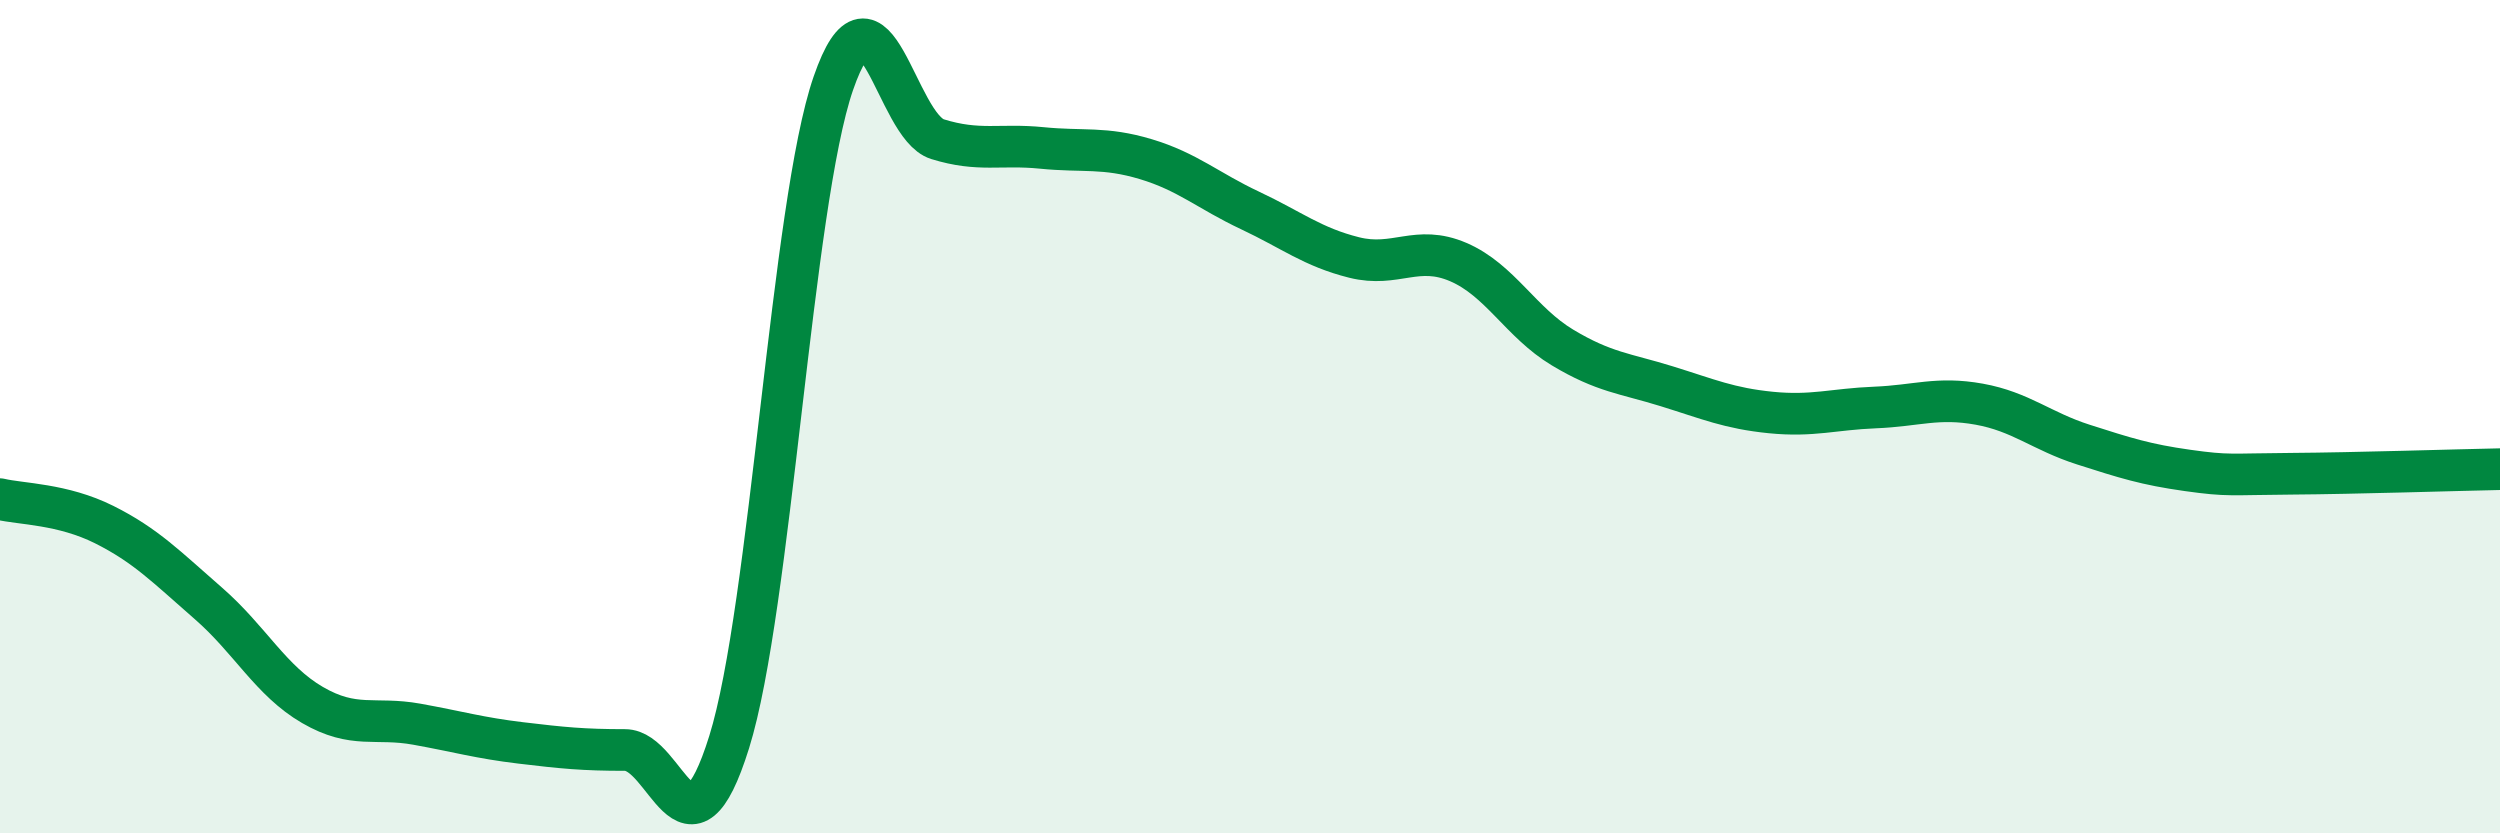
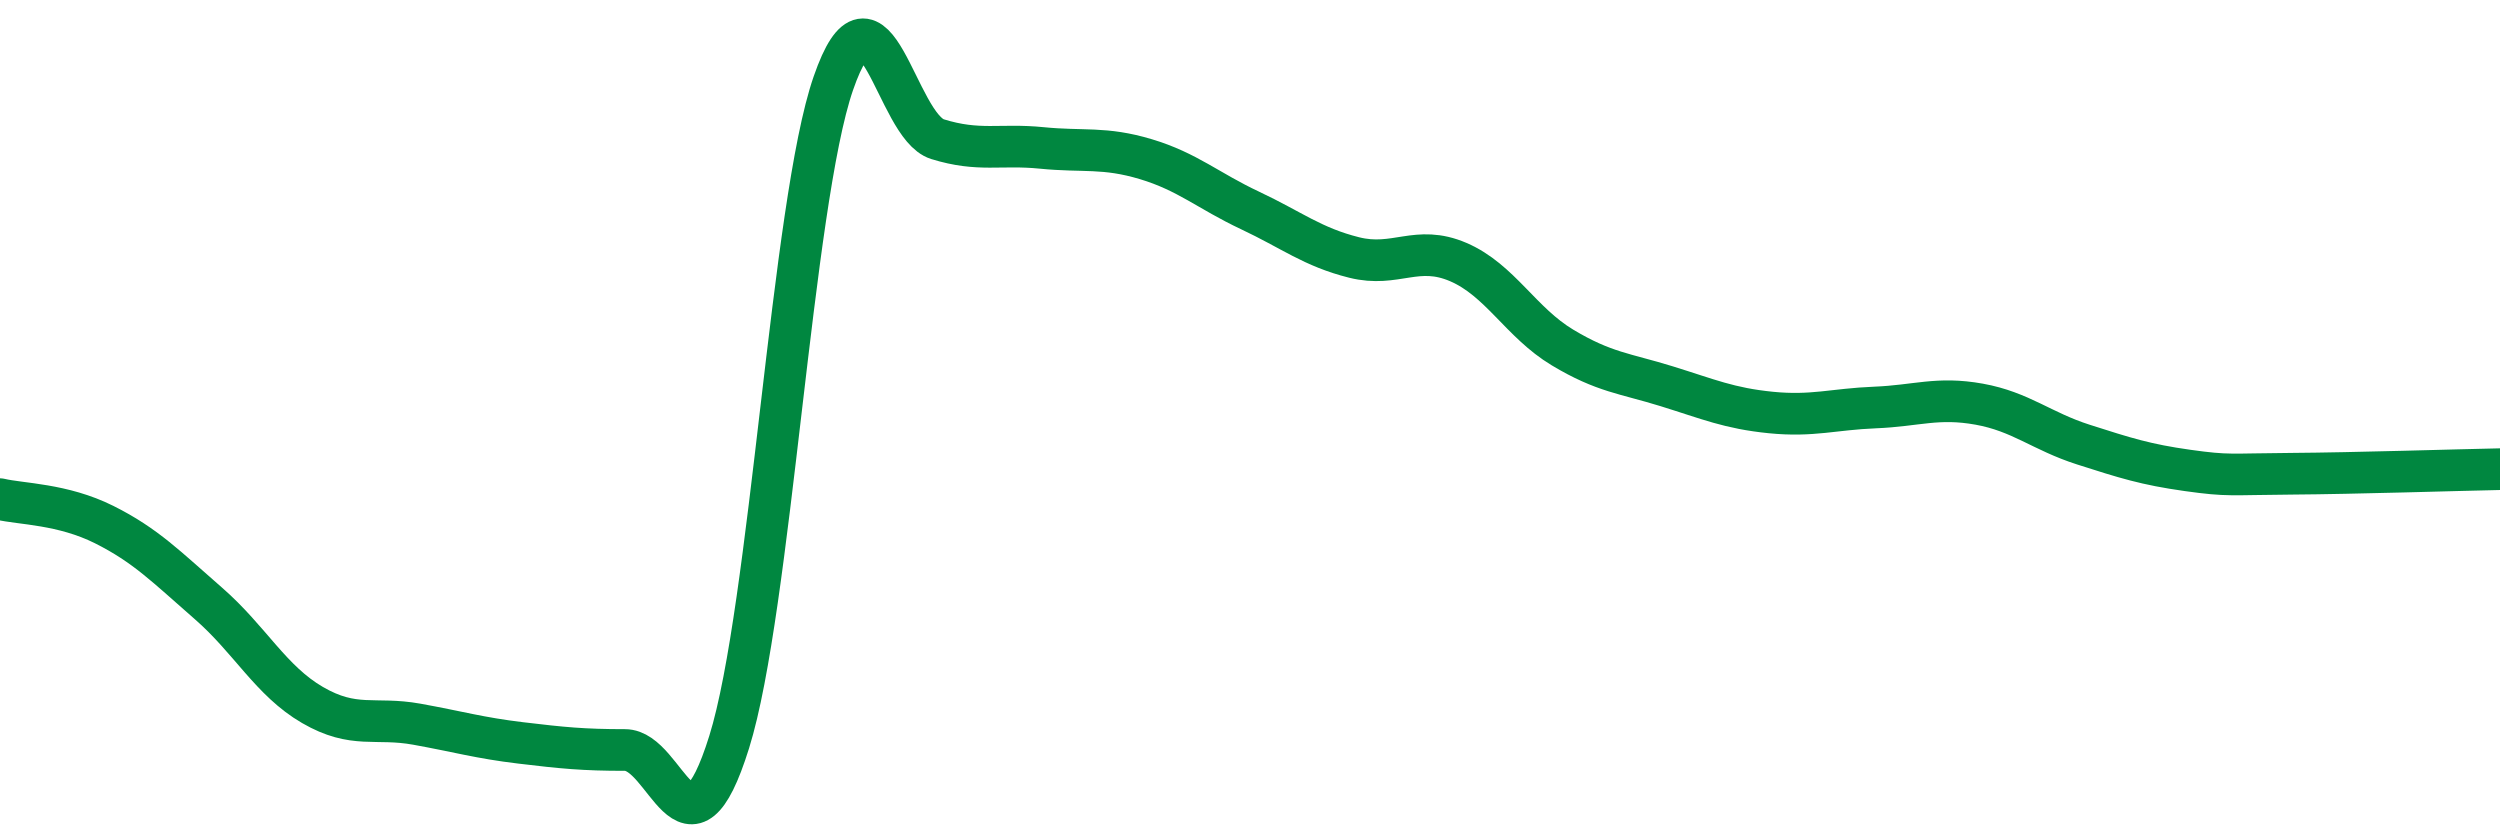
<svg xmlns="http://www.w3.org/2000/svg" width="60" height="20" viewBox="0 0 60 20">
-   <path d="M 0,11.98 C 0.5,12.1 1.5,12.09 2.5,12.59 C 3.5,13.09 4,13.61 5,14.48 C 6,15.35 6.5,16.34 7.5,16.92 C 8.5,17.5 9,17.2 10,17.38 C 11,17.56 11.5,17.71 12.5,17.83 C 13.5,17.95 14,18 15,18 C 16,18 16.5,21.01 17.5,17.81 C 18.5,14.61 19,4.89 20,2 C 21,-0.89 21.5,3.03 22.5,3.34 C 23.5,3.65 24,3.45 25,3.55 C 26,3.65 26.5,3.52 27.5,3.82 C 28.5,4.12 29,4.58 30,5.05 C 31,5.52 31.5,5.93 32.5,6.18 C 33.5,6.43 34,5.86 35,6.29 C 36,6.72 36.5,7.74 37.5,8.34 C 38.5,8.94 39,8.96 40,9.27 C 41,9.58 41.5,9.8 42.5,9.9 C 43.5,10 44,9.82 45,9.78 C 46,9.74 46.5,9.52 47.5,9.7 C 48.5,9.88 49,10.35 50,10.67 C 51,10.99 51.5,11.15 52.5,11.29 C 53.5,11.43 53.5,11.38 55,11.37 C 56.5,11.36 59,11.28 60,11.26L60 20L0 20Z" fill="#008740" opacity="0.1" stroke-linecap="round" stroke-linejoin="round" />
  <path d="M 0,11.98 C 0.5,12.1 1.5,12.09 2.5,12.59 C 3.5,13.09 4,13.61 5,14.48 C 6,15.35 6.5,16.34 7.5,16.92 C 8.5,17.5 9,17.2 10,17.38 C 11,17.56 11.5,17.71 12.5,17.83 C 13.5,17.95 14,18 15,18 C 16,18 16.5,21.01 17.5,17.81 C 18.5,14.61 19,4.89 20,2 C 21,-0.89 21.5,3.03 22.5,3.34 C 23.5,3.65 24,3.45 25,3.55 C 26,3.65 26.5,3.52 27.5,3.82 C 28.5,4.12 29,4.58 30,5.05 C 31,5.52 31.5,5.93 32.5,6.18 C 33.5,6.43 34,5.86 35,6.29 C 36,6.72 36.5,7.74 37.5,8.34 C 38.5,8.94 39,8.96 40,9.27 C 41,9.58 41.5,9.8 42.5,9.9 C 43.5,10 44,9.82 45,9.78 C 46,9.74 46.5,9.52 47.5,9.7 C 48.5,9.88 49,10.35 50,10.67 C 51,10.99 51.5,11.15 52.5,11.29 C 53.5,11.43 53.5,11.38 55,11.37 C 56.5,11.36 59,11.28 60,11.26" stroke="#008740" stroke-width="1" fill="none" stroke-linecap="round" stroke-linejoin="round" />
</svg>